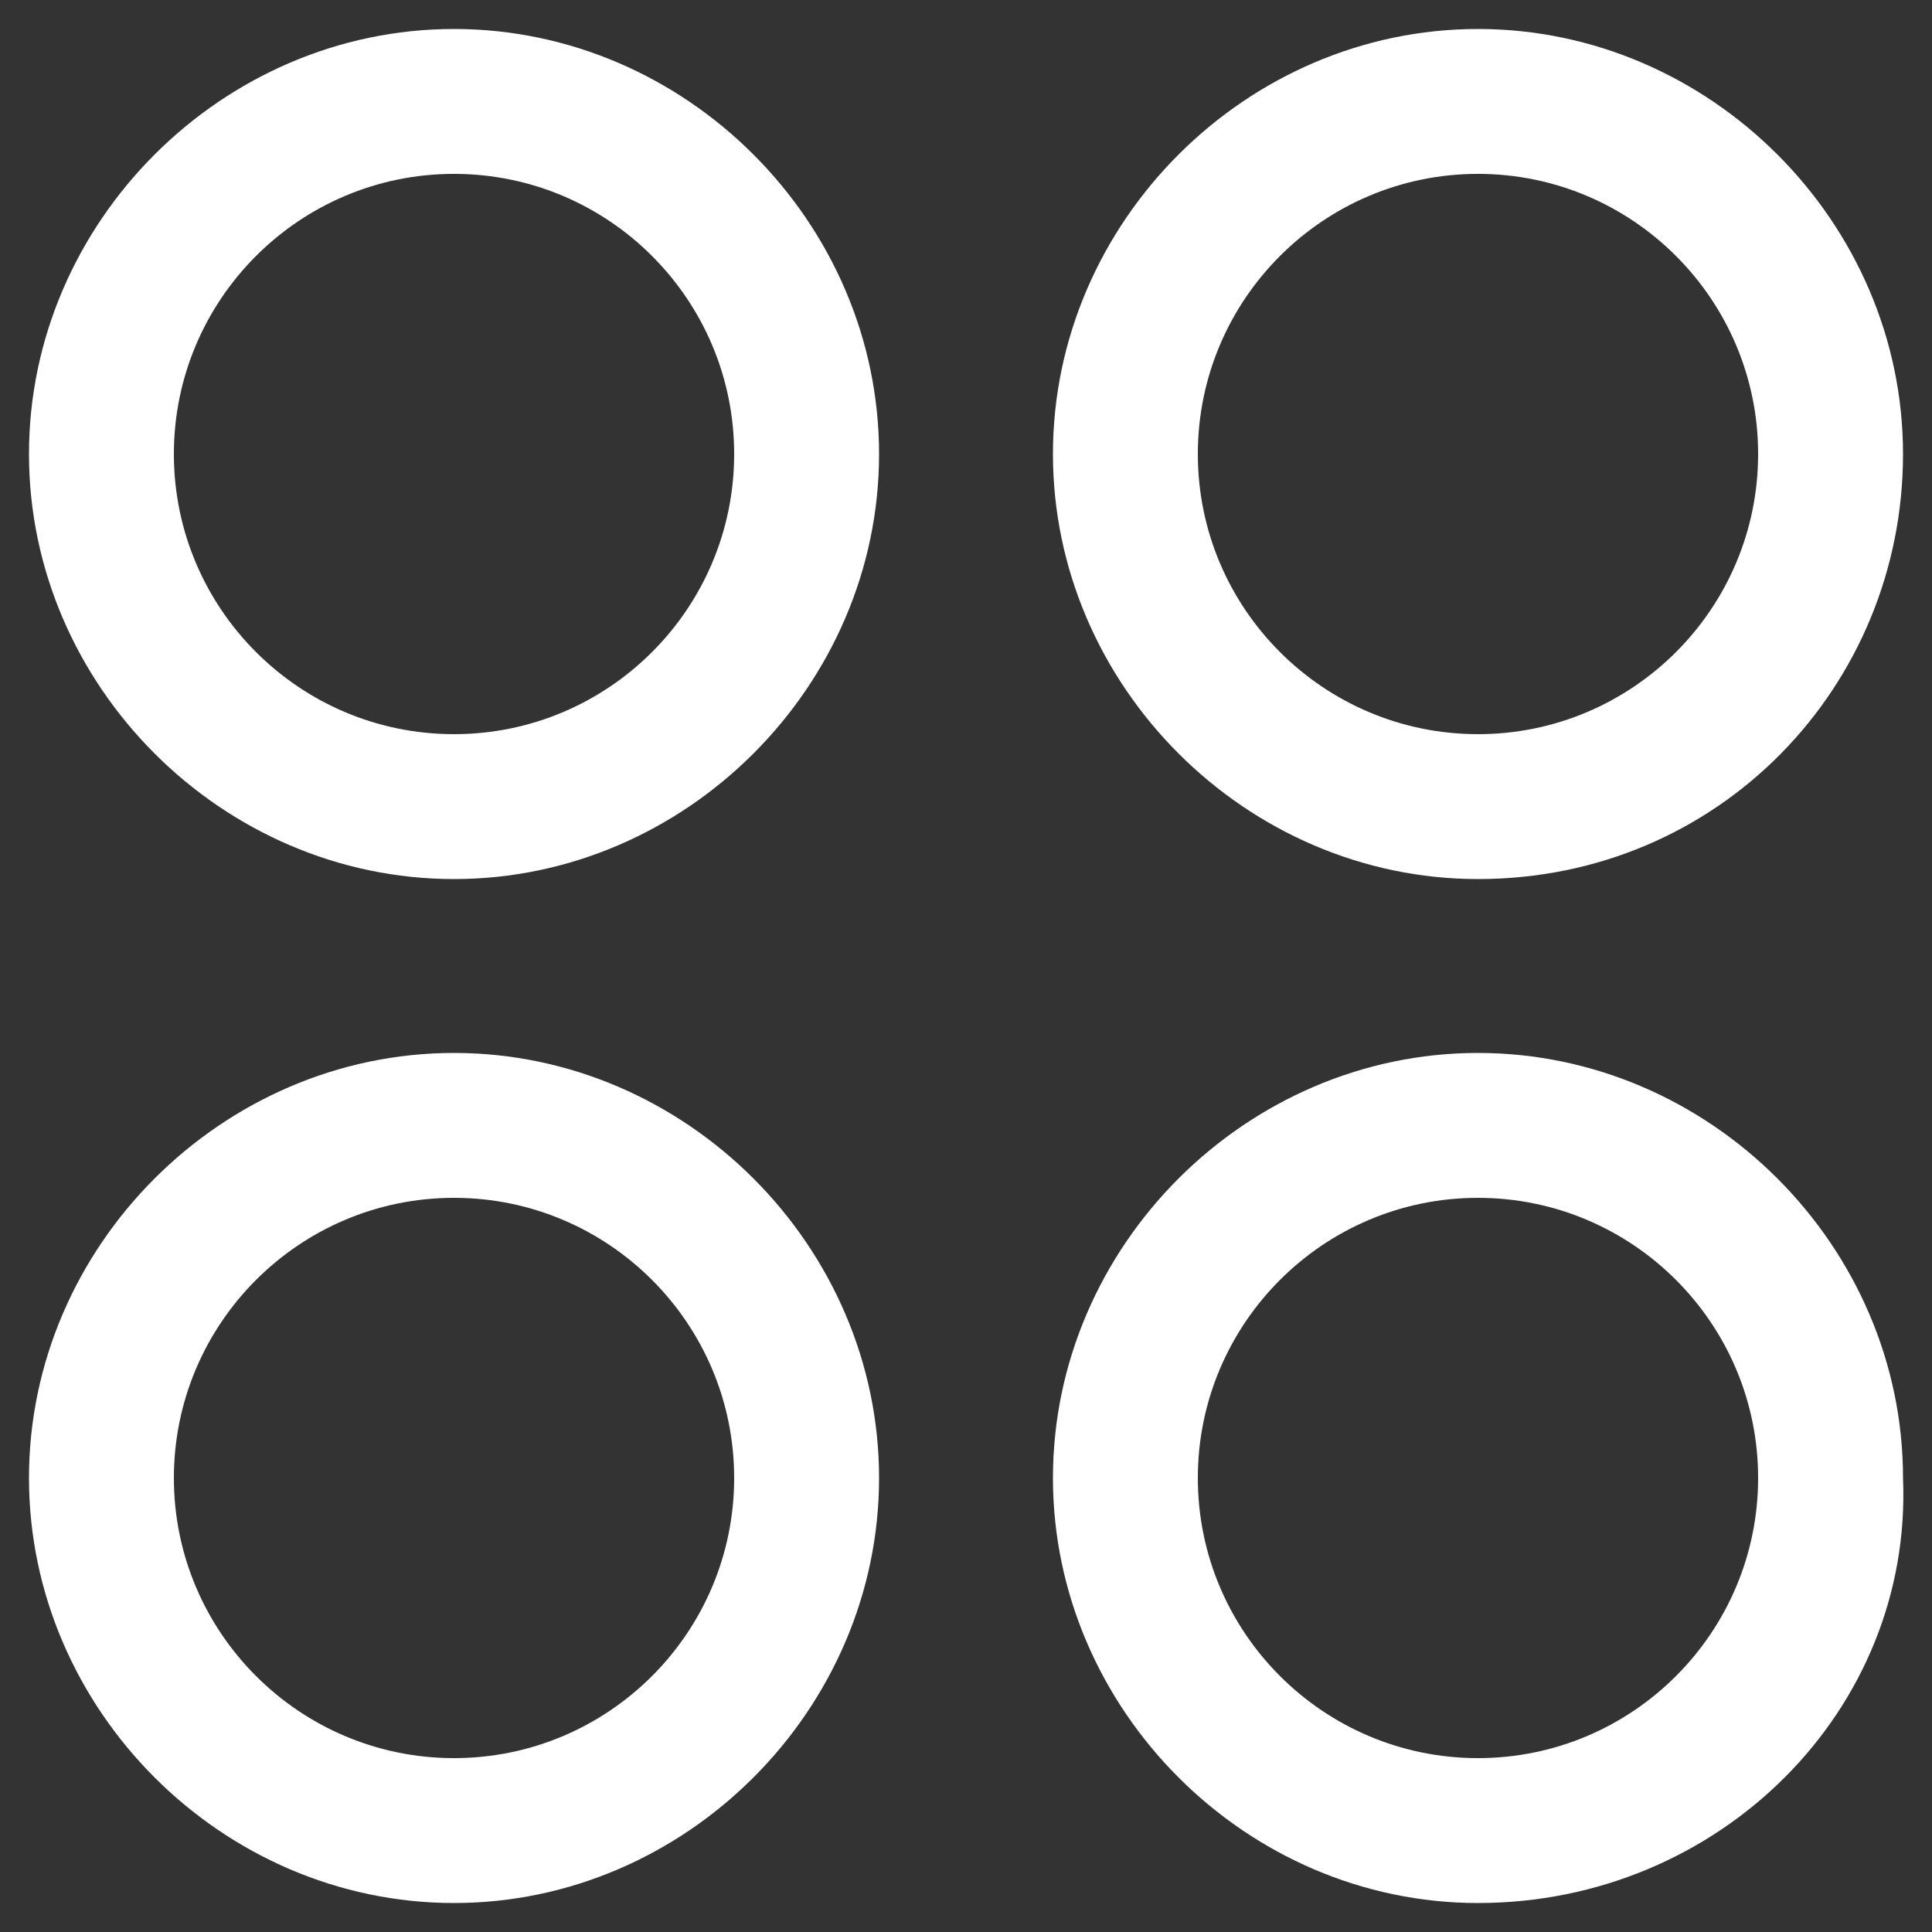
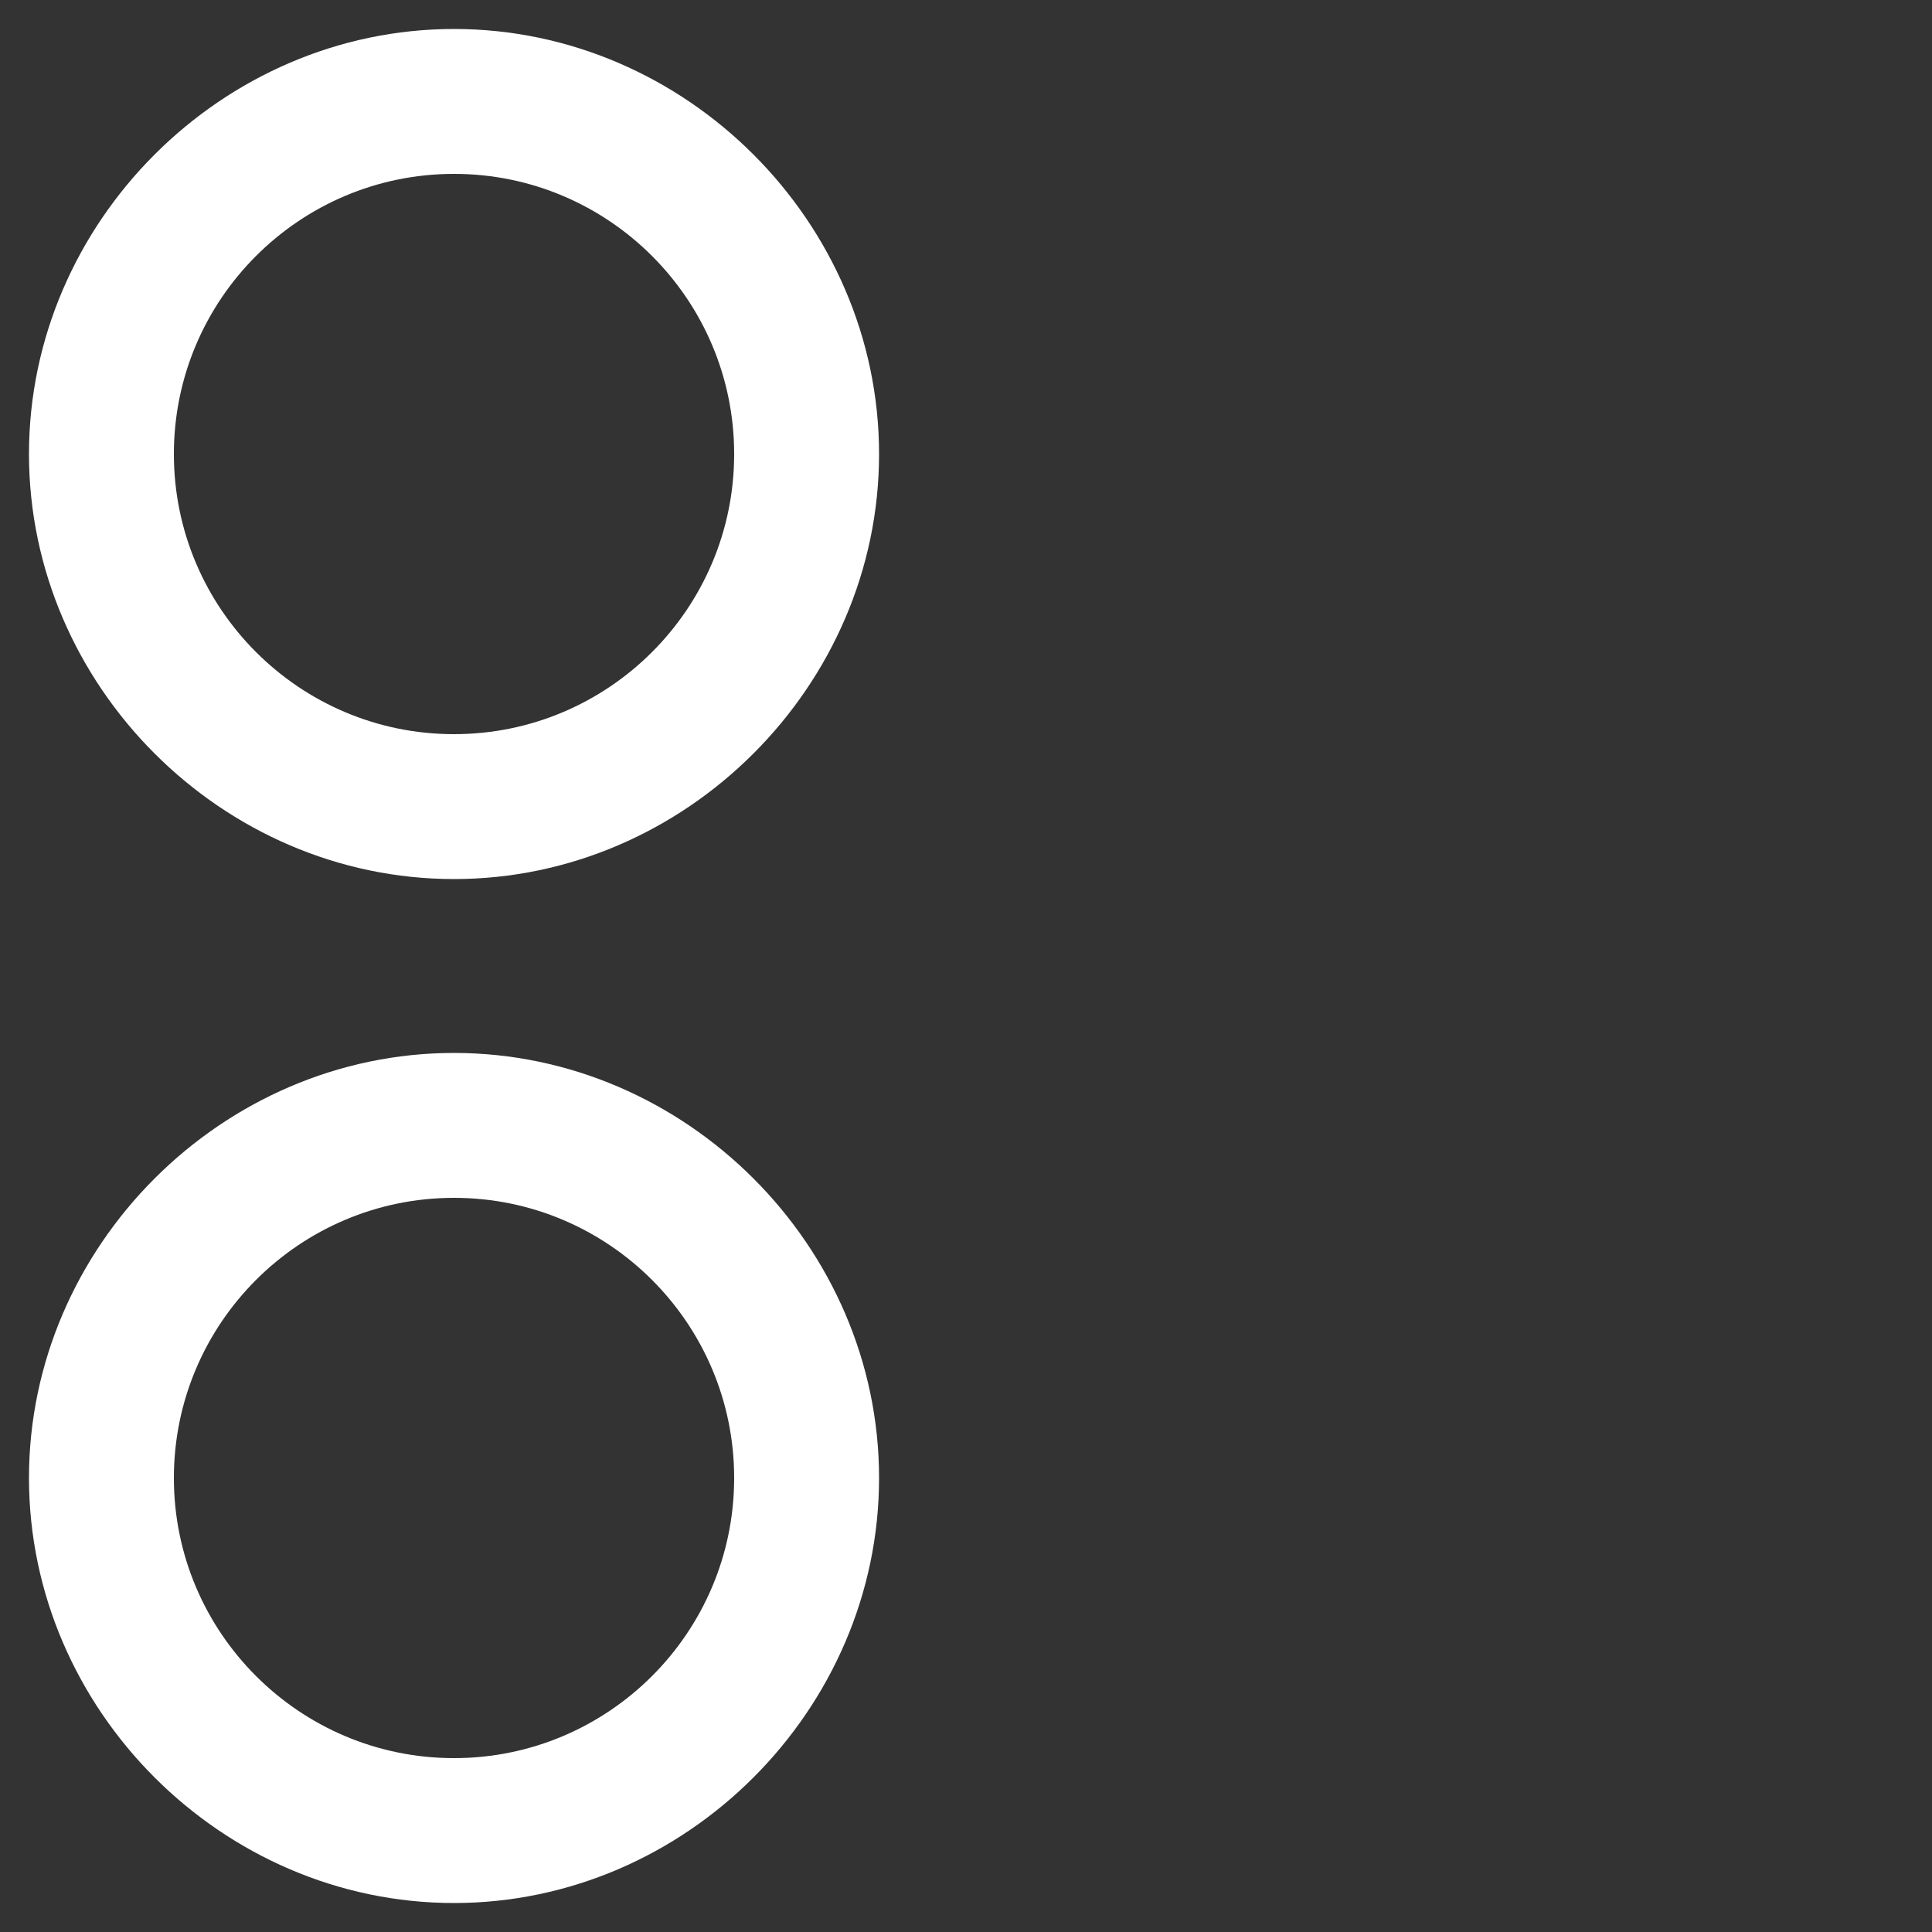
<svg xmlns="http://www.w3.org/2000/svg" version="1.1" id="Warstwa_1" x="0px" y="0px" viewBox="0 0 20 20" style="enable-background:new 0 0 20 20;" xml:space="preserve">
  <rect x="0" y="0" width="20" height="20" fill="#333333" stroke="none" />
  <style type="text/css">
	.st0{fill:#FFFFFF;}
</style>
  <title>Iconly/Light-Outline/Category</title>
  <title>Iconly/Curved/Category</title>
  <g id="Iconly_x2F_Curved_x2F_Category">
    <g id="Category" transform="translate(3, 3)">
-       <path class="st0" d="M12.3,6.1c-2.4,0-4.4-2-4.4-4.4s2-4.4,4.4-4.4c2.4,0,4.4,2,4.4,4.4S14.8,6.1,12.3,6.1z M12.3-1.2    c-1.6,0-2.9,1.3-2.9,2.9s1.3,2.9,2.9,2.9c1.6,0,2.9-1.3,2.9-2.9S13.9-1.2,12.3-1.2z" />
      <path class="st0" d="M1.7,6.1c-2.4,0-4.4-2-4.4-4.4s2-4.4,4.4-4.4c2.4,0,4.4,2,4.4,4.4S4.1,6.1,1.7,6.1z M1.7-1.2    c-1.6,0-2.9,1.3-2.9,2.9s1.3,2.9,2.9,2.9c1.6,0,2.9-1.3,2.9-2.9S3.3-1.2,1.7-1.2z" />
-       <path class="st0" d="M12.3,16.7c-2.4,0-4.4-2-4.4-4.4c0-2.4,2-4.4,4.4-4.4c2.4,0,4.4,2,4.4,4.4C16.8,14.7,14.8,16.7,12.3,16.7z     M12.3,9.4c-1.6,0-2.9,1.3-2.9,2.9c0,1.6,1.3,2.9,2.9,2.9c1.6,0,2.9-1.3,2.9-2.9C15.2,10.7,13.9,9.4,12.3,9.4z" />
      <path class="st0" d="M1.7,16.7c-2.4,0-4.4-2-4.4-4.4c0-2.4,2-4.4,4.4-4.4c2.4,0,4.4,2,4.4,4.4C6.1,14.7,4.1,16.7,1.7,16.7z     M1.7,9.4c-1.6,0-2.9,1.3-2.9,2.9c0,1.6,1.3,2.9,2.9,2.9c1.6,0,2.9-1.3,2.9-2.9C4.6,10.7,3.3,9.4,1.7,9.4z" />
    </g>
  </g>
</svg>